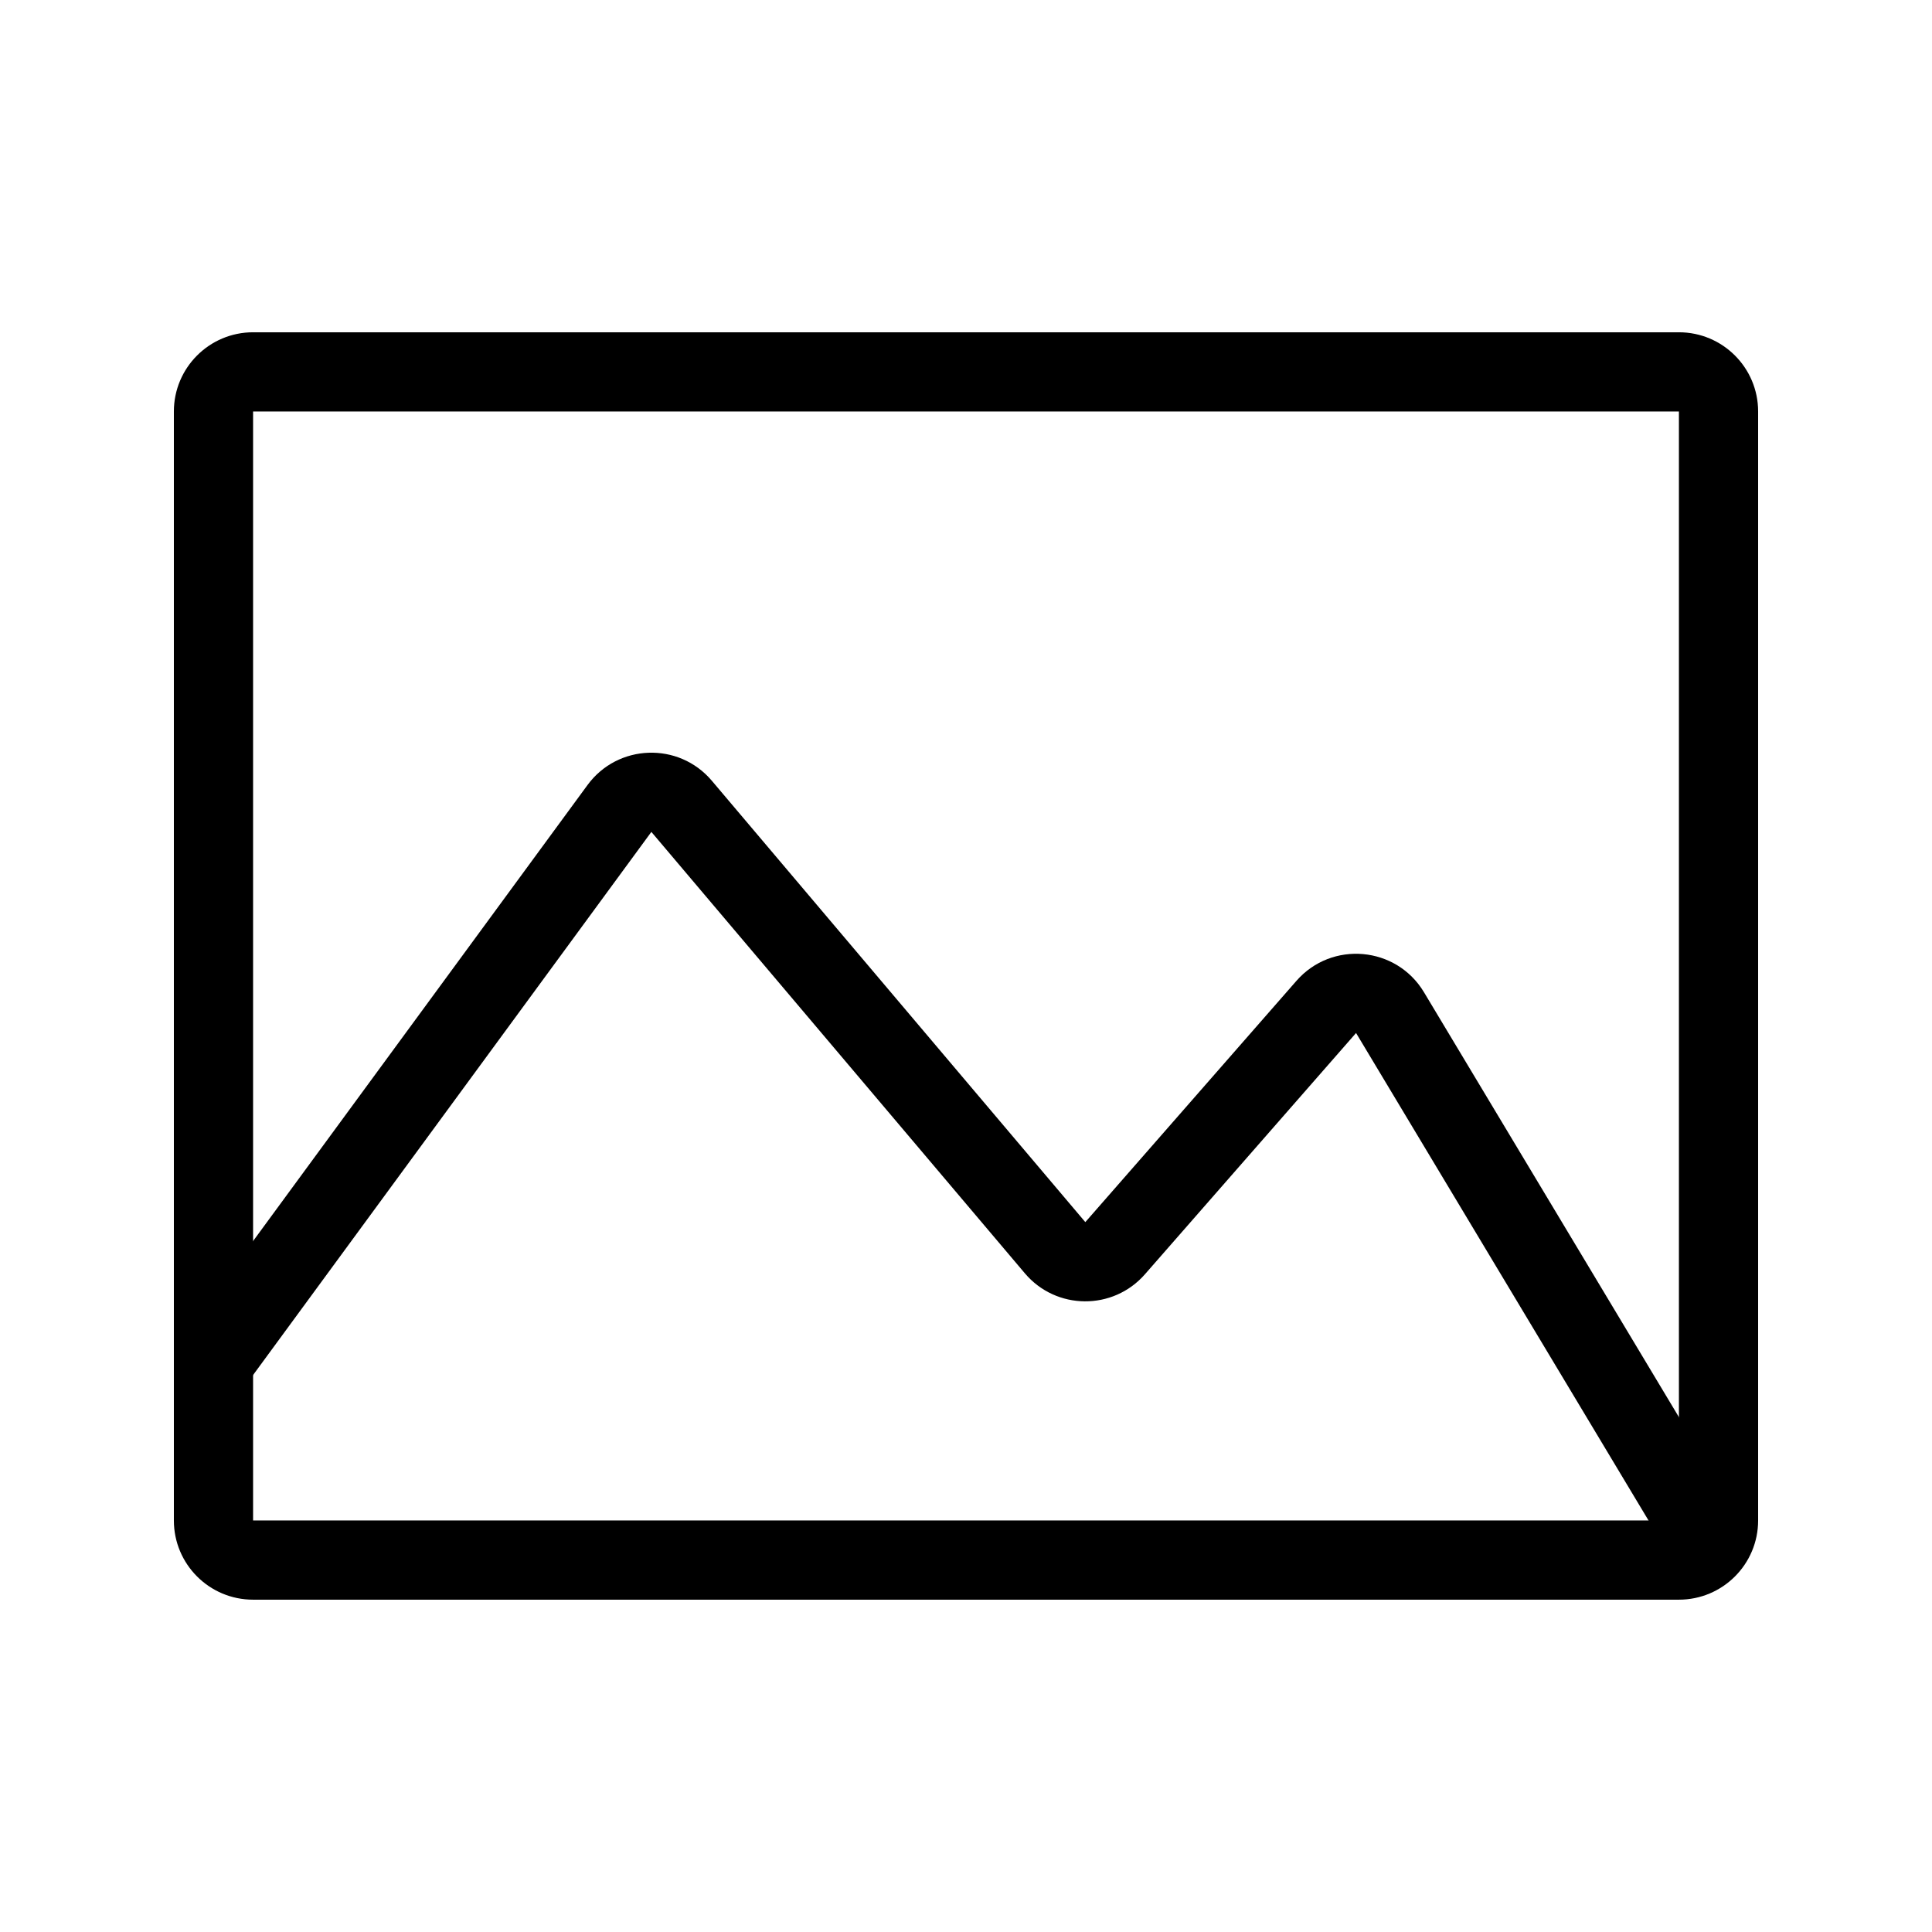
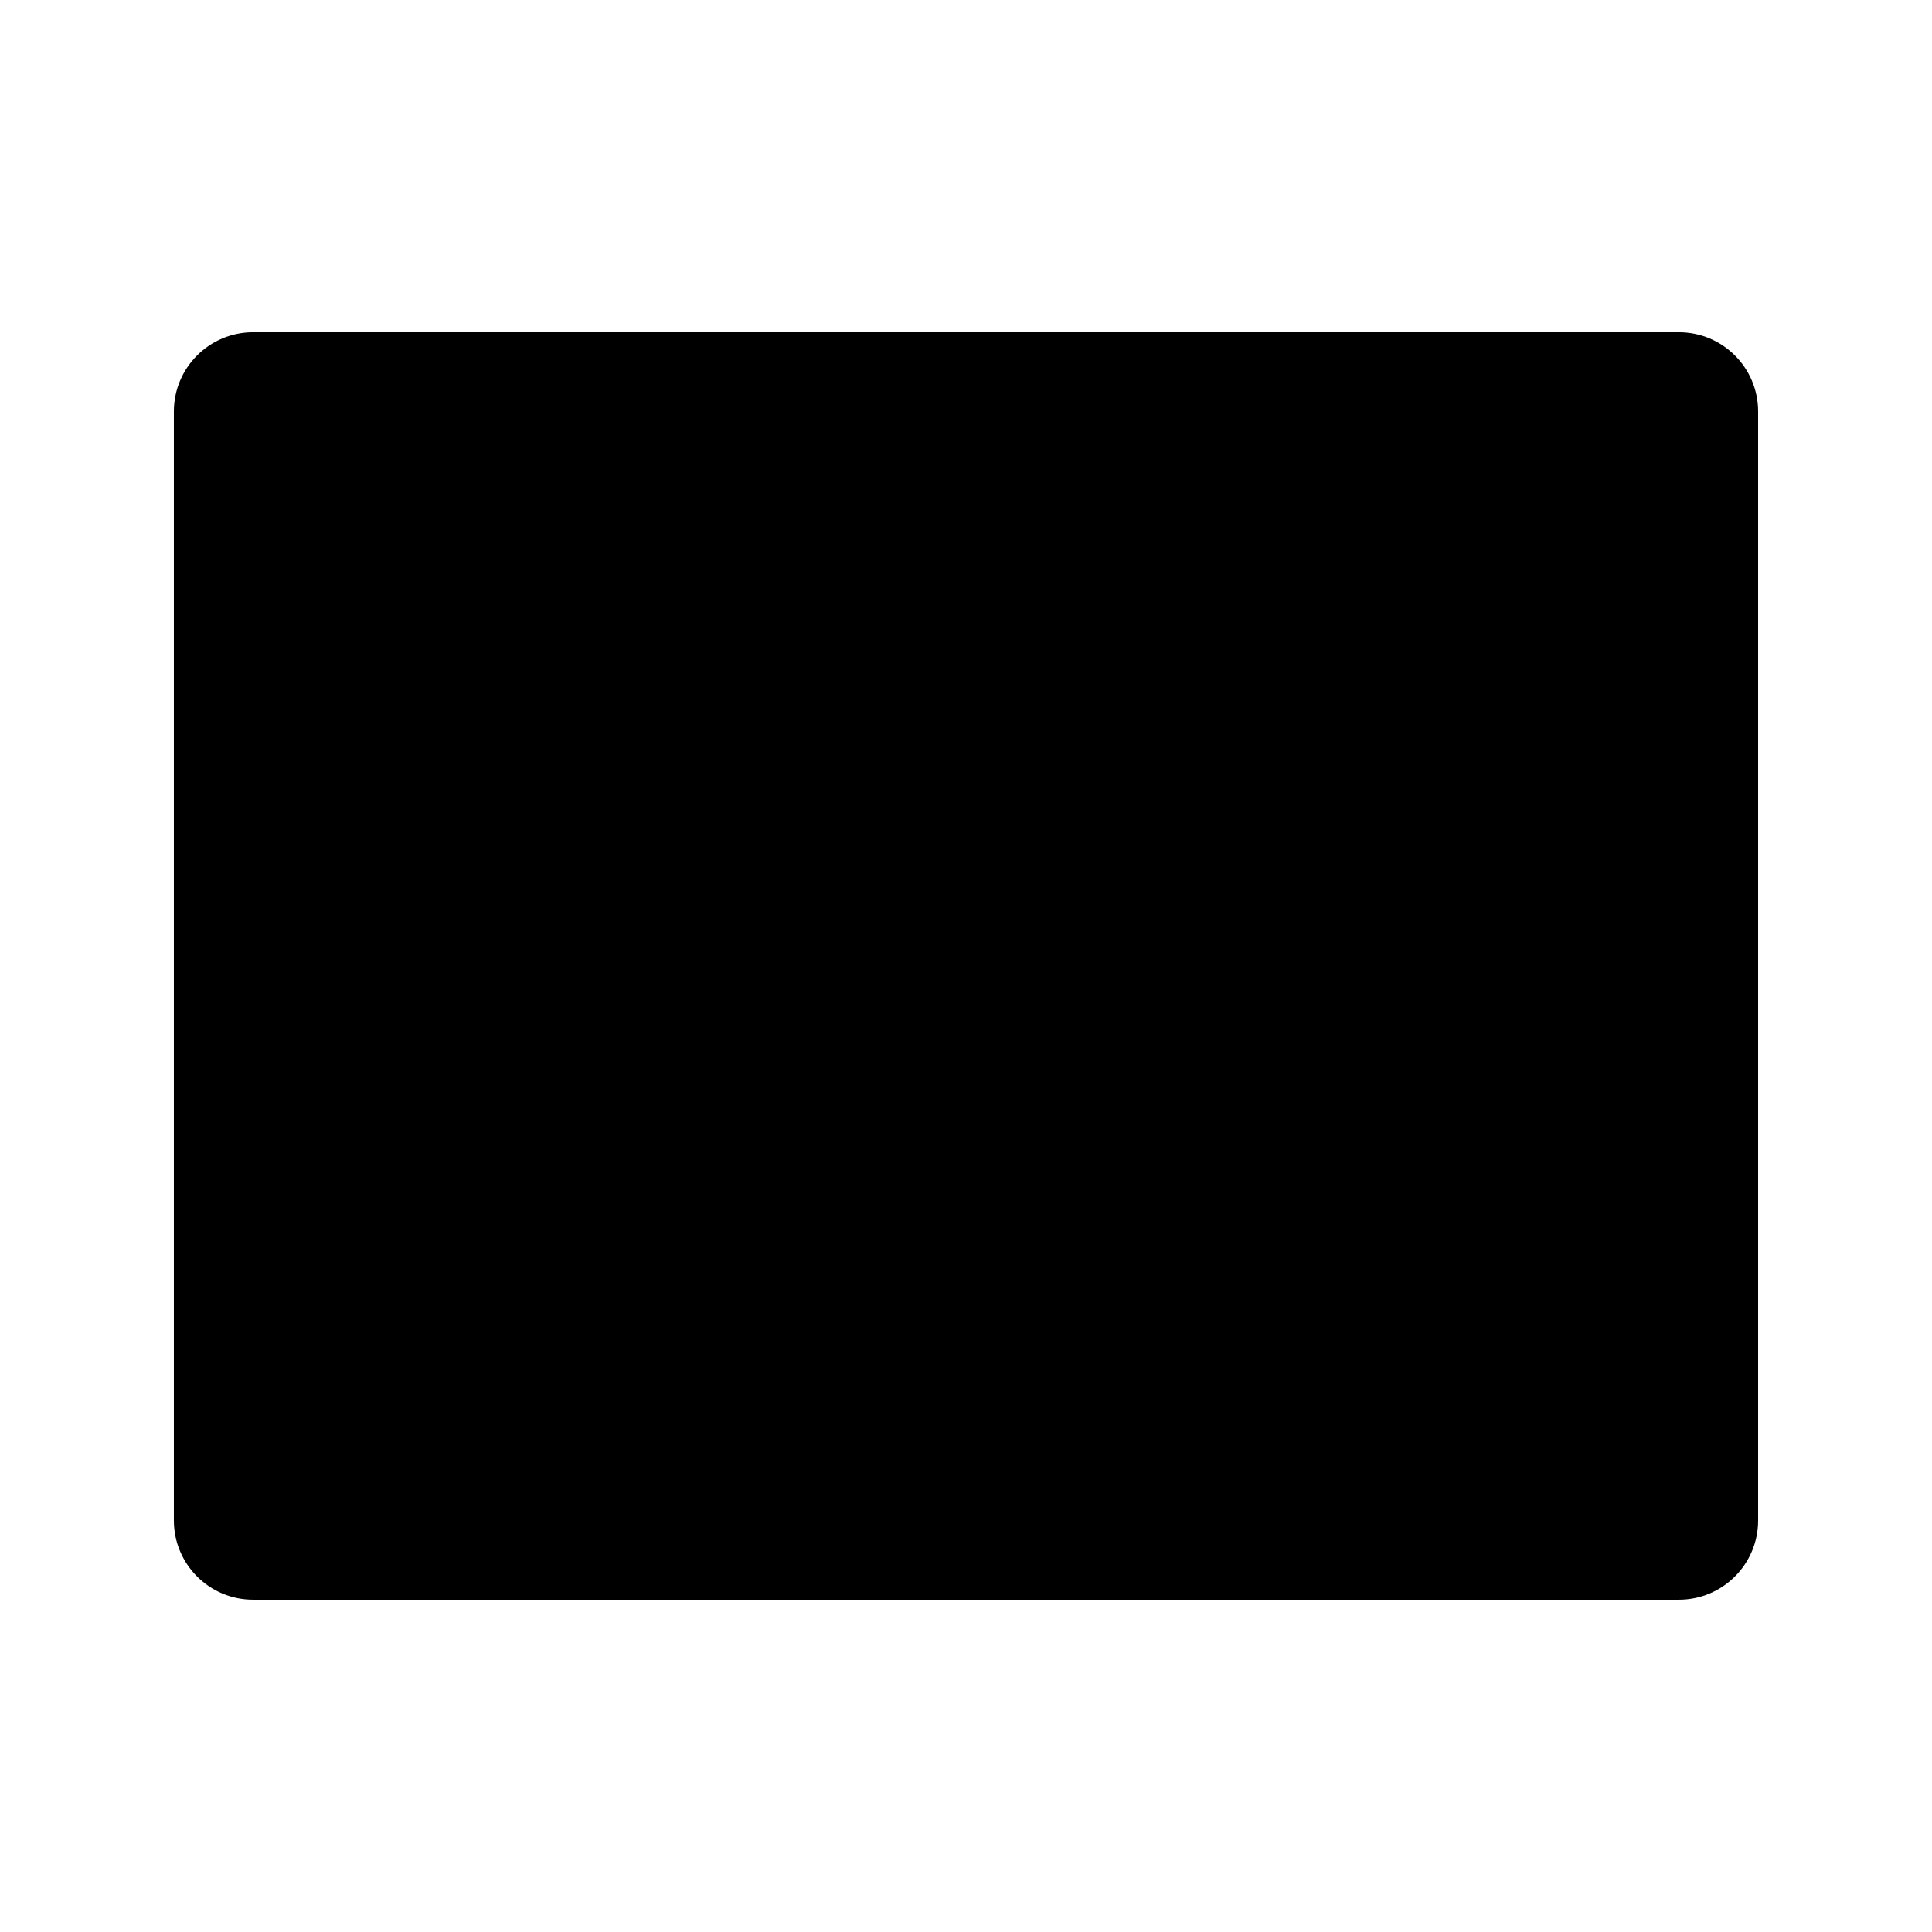
<svg xmlns="http://www.w3.org/2000/svg" fill="#000000" width="800px" height="800px" version="1.1" viewBox="144 144 512 512">
  <g fill-rule="evenodd">
-     <path d="m588.93 253.05h-377.86v293.89h377.86zm-377.86-20.992c-11.594 0-20.992 9.398-20.992 20.992v293.89c0 11.594 9.398 20.992 20.992 20.992h377.86c11.594 0 20.992-9.398 20.992-20.992v-293.89c0-11.594-9.398-20.992-20.992-20.992z" />
-     <path d="m299.69 352.05c8.027-10.949 24.184-11.512 32.953-1.145l98.977 116.97 55.953-63.945c9.375-10.715 26.473-9.184 33.797 3.023l87.055 145.09-18.004 10.801-87.051-145.09-55.953 63.945c-8.457 9.664-23.527 9.539-31.824-0.266l-98.973-116.97-107.58 146.7-16.93-12.418z" />
+     <path d="m588.93 253.05h-377.86h377.86zm-377.86-20.992c-11.594 0-20.992 9.398-20.992 20.992v293.89c0 11.594 9.398 20.992 20.992 20.992h377.86c11.594 0 20.992-9.398 20.992-20.992v-293.89c0-11.594-9.398-20.992-20.992-20.992z" />
  </g>
</svg>